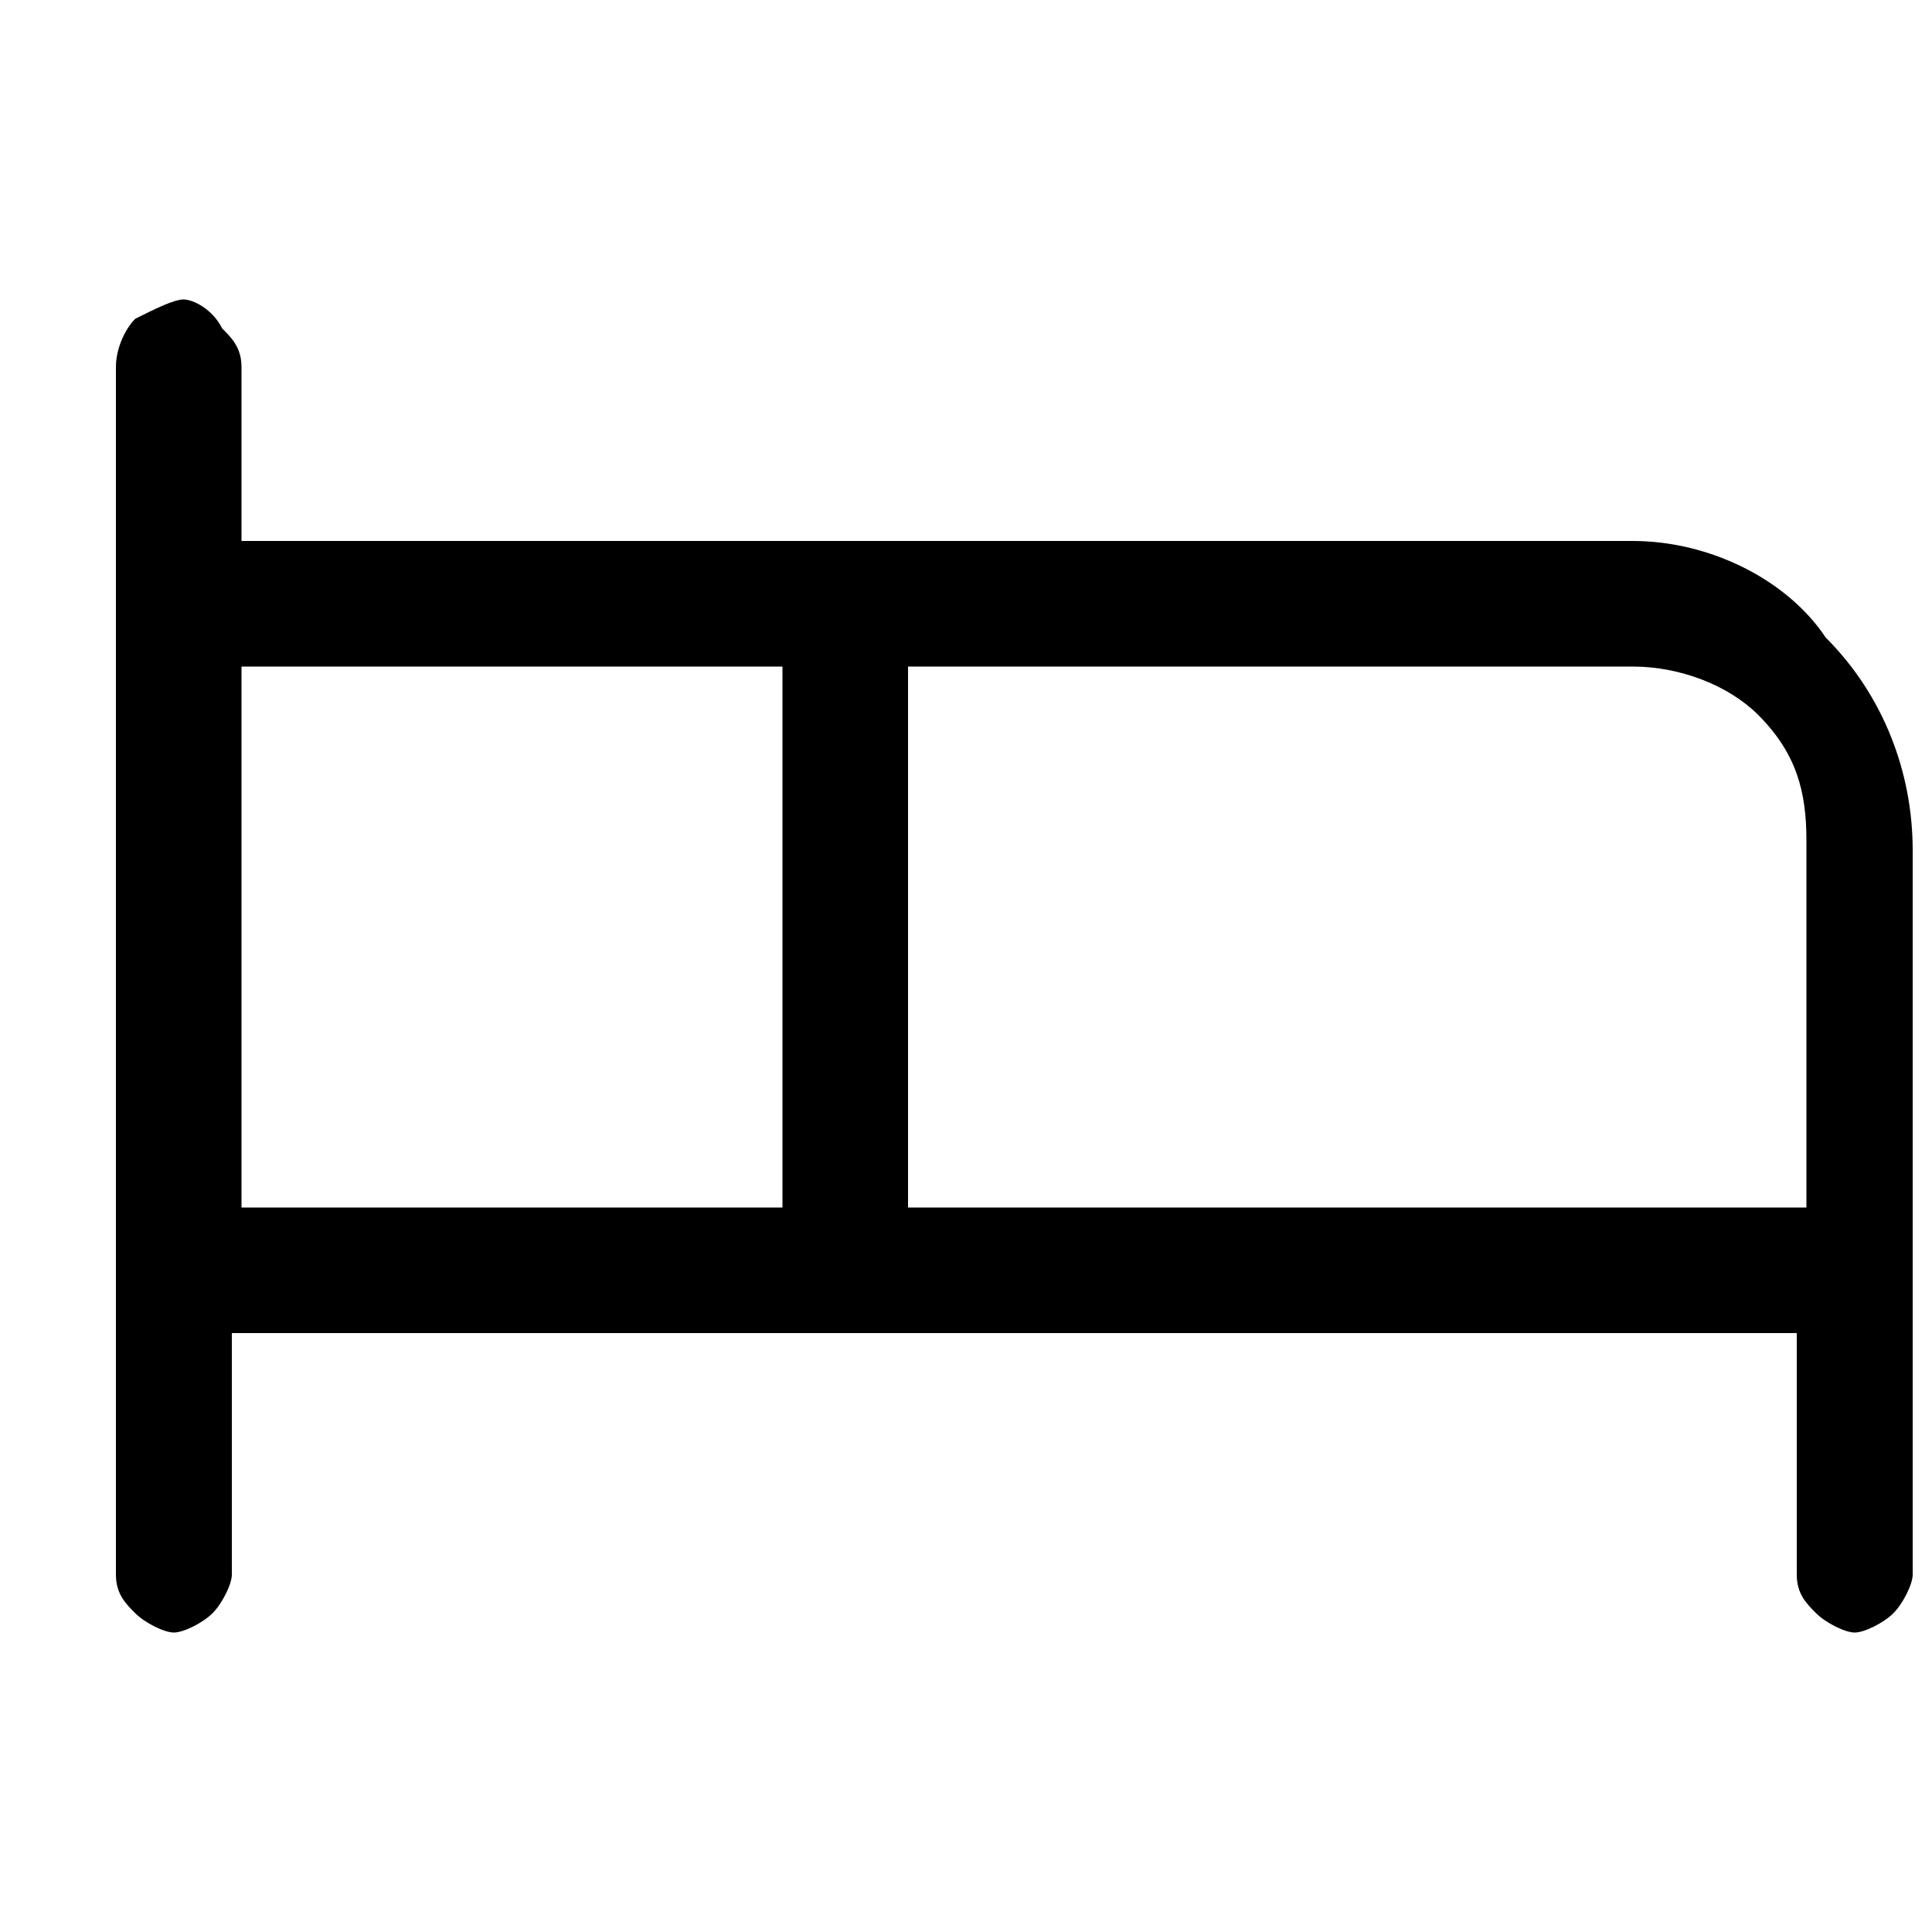
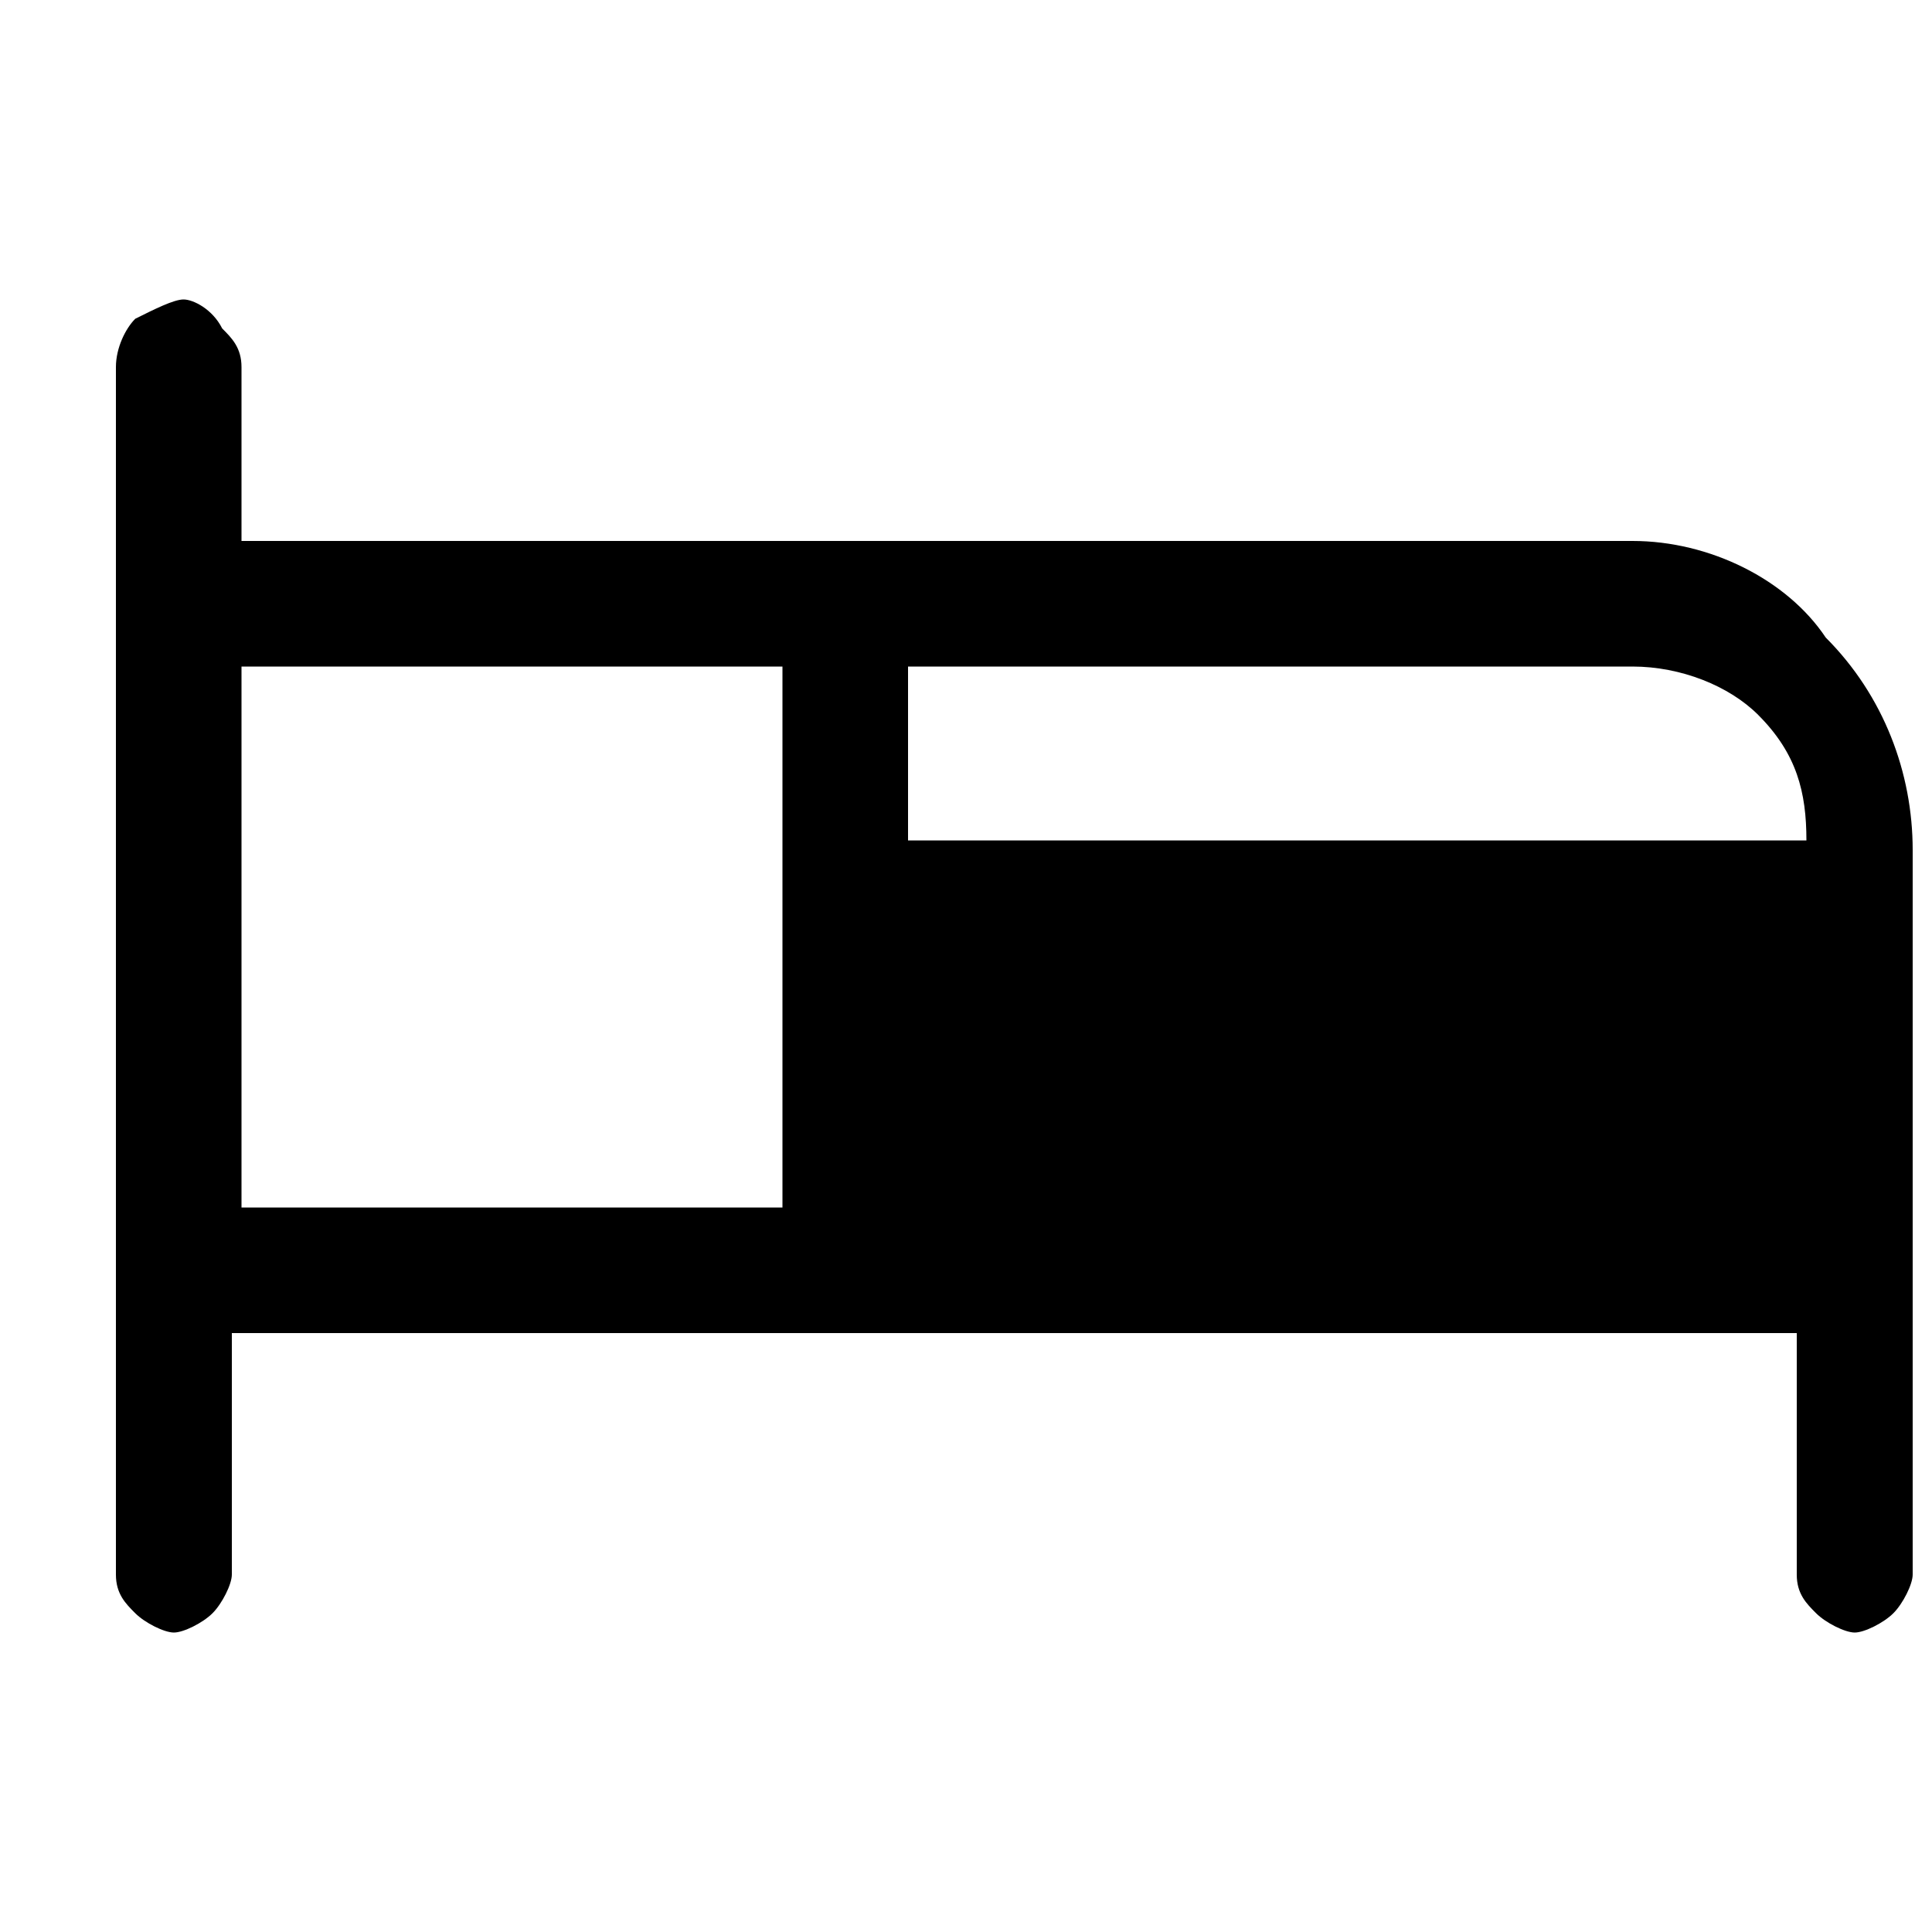
<svg xmlns="http://www.w3.org/2000/svg" version="1.1" id="Layer_1" x="0px" y="0px" viewBox="0 0 20 20" style="enable-background:new 0 0 20 20;" xml:space="preserve">
-   <path d="M16.9,5.6H2.5V3.8c0-0.2-0.1-0.3-0.2-0.4C2.2,3.2,2,3.1,1.9,3.1S1.6,3.2,1.4,3.3C1.3,3.4,1.2,3.6,1.2,3.8v12.5 c0,0.2,0.1,0.3,0.2,0.4c0.1,0.1,0.3,0.2,0.4,0.2s0.3-0.1,0.4-0.2c0.1-0.1,0.2-0.3,0.2-0.4v-2.5h16.2v2.5c0,0.2,0.1,0.3,0.2,0.4 c0.1,0.1,0.3,0.2,0.4,0.2s0.3-0.1,0.4-0.2c0.1-0.1,0.2-0.3,0.2-0.4V8.8c0-0.8-0.3-1.6-0.9-2.2C18.5,6,17.7,5.6,16.9,5.6z M2.5,6.9 h5.6v5.6H2.5V6.9z M9.4,12.5V6.9h7.5c0.5,0,1,0.2,1.3,0.5c0.4,0.4,0.5,0.8,0.5,1.3v3.8H9.4z" />
+   <path d="M16.9,5.6H2.5V3.8c0-0.2-0.1-0.3-0.2-0.4C2.2,3.2,2,3.1,1.9,3.1S1.6,3.2,1.4,3.3C1.3,3.4,1.2,3.6,1.2,3.8v12.5 c0,0.2,0.1,0.3,0.2,0.4c0.1,0.1,0.3,0.2,0.4,0.2s0.3-0.1,0.4-0.2c0.1-0.1,0.2-0.3,0.2-0.4v-2.5h16.2v2.5c0,0.2,0.1,0.3,0.2,0.4 c0.1,0.1,0.3,0.2,0.4,0.2s0.3-0.1,0.4-0.2c0.1-0.1,0.2-0.3,0.2-0.4V8.8c0-0.8-0.3-1.6-0.9-2.2C18.5,6,17.7,5.6,16.9,5.6z M2.5,6.9 h5.6v5.6H2.5V6.9z M9.4,12.5V6.9h7.5c0.5,0,1,0.2,1.3,0.5c0.4,0.4,0.5,0.8,0.5,1.3H9.4z" />
</svg>